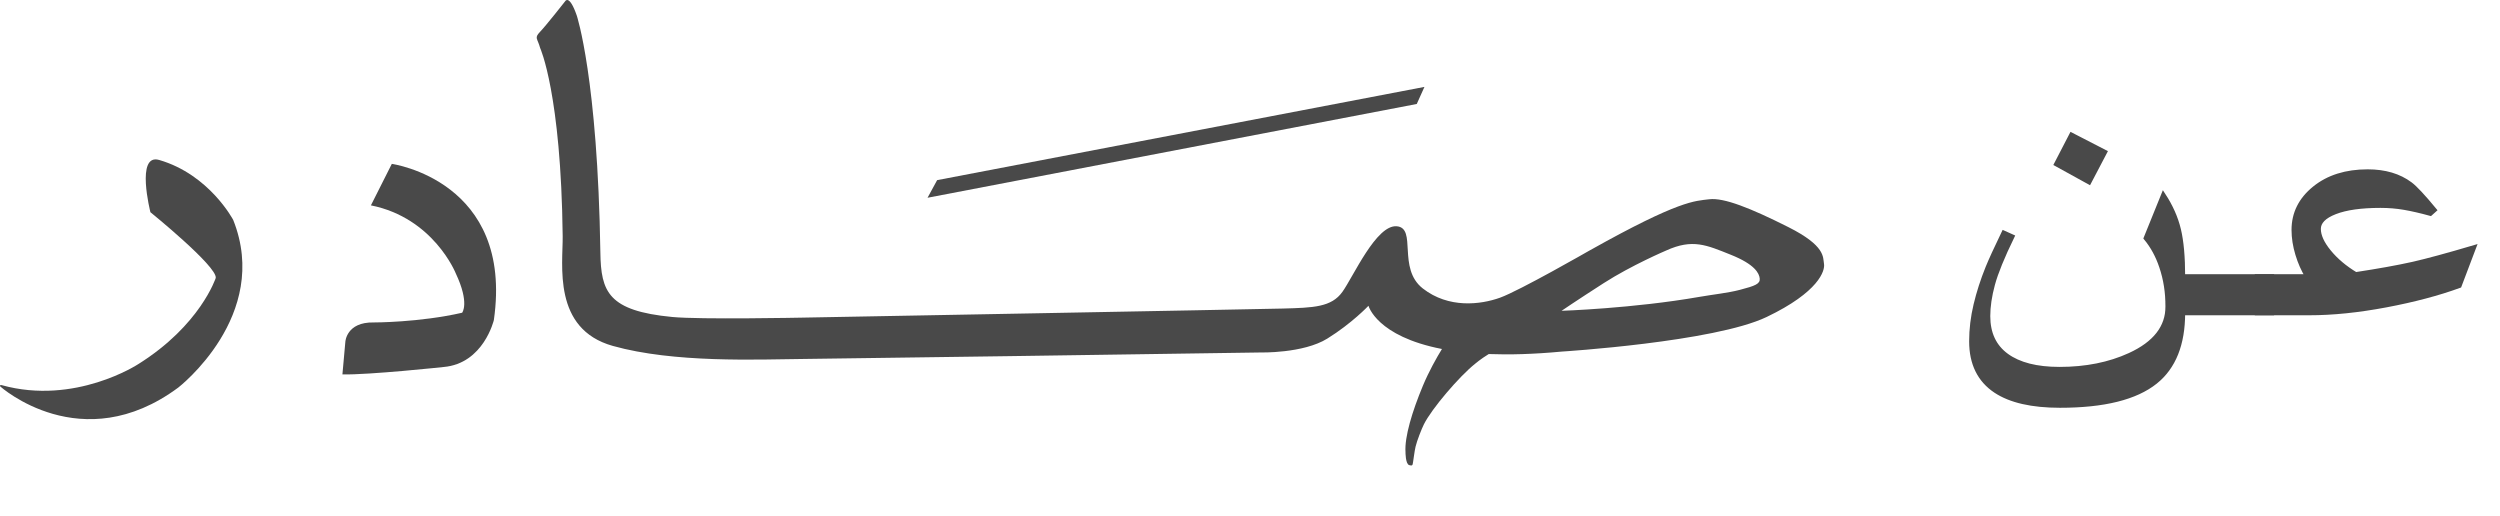
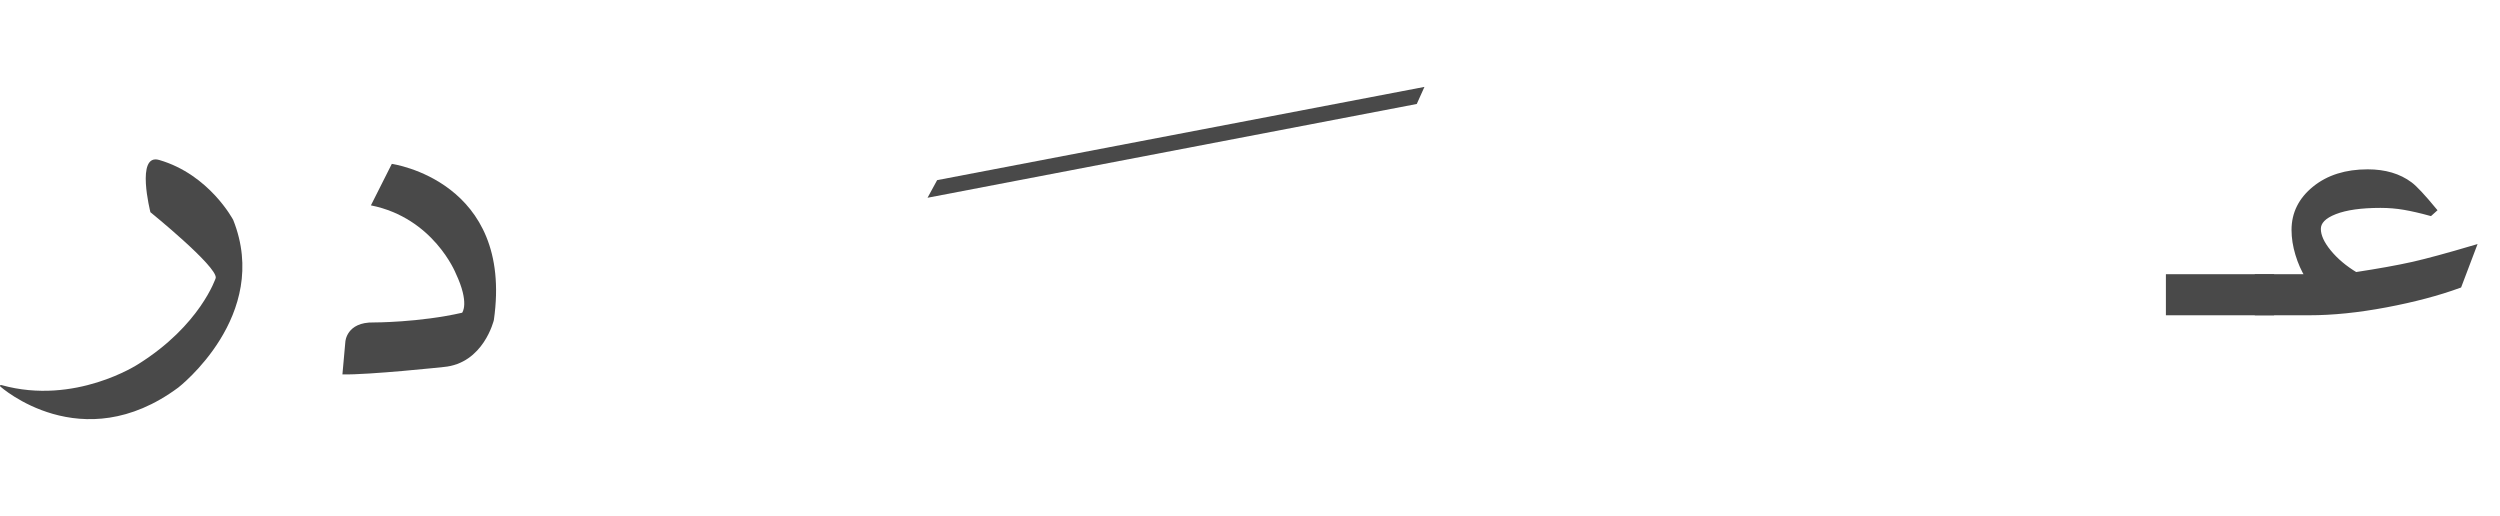
<svg xmlns="http://www.w3.org/2000/svg" version="1.1" x="0px" y="0px" viewBox="0 0 273.516 56.479" style="enable-background:new 0 0 273.516 56.479;" xml:space="preserve">
  <g id="AboutUs_x5F_Title">
    <g>
      <g>
        <g>
          <path style="fill:#494949;" d="M40.58,22.468l2.287-4.539c0,0,13.352,1.851,11.165,17.086c0,0-1.12,4.762-5.505,5.138      c0,0-8.137,0.872-11.064,0.811l0.32-3.56c0,0,0.099-2.191,3.115-2.126c0,0,4.952,0.011,9.661-1.062c0,0,0.852-1.032-0.697-4.311      C49.863,29.905,47.446,23.842,40.58,22.468" />
          <path style="fill:#494949;" d="M17.41,17.5c-2.594-0.751-0.954,5.717-0.954,5.717s7.31,5.923,7.149,7.189      c0,0-1.682,5.184-8.486,9.436c0,0-6.902,4.534-14.946,2.292c-0.055-0.017-0.242-0.022-0.146,0.147c0,0,8.881,7.967,19.473,0.123      c0,0,10.191-7.868,6.014-18.342C25.513,24.062,22.909,19.095,17.41,17.5" />
          <polygon style="fill:#494949;" points="155.844,9.507 155.003,11.376 101.478,21.636 102.529,19.708     " />
-           <path style="fill:#494949;" d="M63.103,1.704c-0.812-2.35-1.256-1.585-1.256-1.585s-2.075,2.644-2.752,3.352      c-0.677,0.708-0.293,0.693,0,1.779c0,0,2.288,4.988,2.466,20.588c0.036,3.106-1.143,10.152,5.49,12.009      c6.687,1.873,15.696,1.487,21.013,1.423l22.528-0.308l27.307-0.399c0,0,4.674,0.119,7.312-1.515      c2.7-1.674,4.509-3.595,4.509-3.595s0.879,3.343,8.039,4.729c-0.582,0.947-1.414,2.416-2.092,4.038      c-1.164,2.795-2.011,5.586-1.896,7.252c0,0-0.009,1.292,0.403,1.413c0.415,0.122,0.363-0.039,0.425-0.344      c0.061-0.307,0.13-1.04,0.273-1.675c0.147-0.633,0.661-1.944,0.912-2.442c0.852-1.716,3.878-5.25,5.6-6.624      c0,0,0.59-0.51,1.494-1.065c2.259,0.088,4.895,0.02,7.979-0.269c0,0,16.688-1.044,22.421-3.784      c5.728-2.741,6.406-5.076,6.28-5.811c-0.13-0.733,0.195-1.969-3.919-4.034c-4.114-2.067-7.03-3.233-8.64-3.036      c-1.569,0.193-3.232,0.079-12.994,5.552l-0.122,0.066c0,0-7.626,4.379-9.769,5.15c-2.14,0.769-5.629,1.196-8.453-1.011      c-2.819-2.208-0.601-6.61-2.846-6.803c-2.245-0.193-4.752,5.511-5.95,7.179c-1.197,1.67-3.146,1.734-6.52,1.823      c-3.374,0.089-52.604,0.994-52.604,0.994s-11.103,0.224-14.193-0.071c-7.003-0.672-7.8-2.748-7.864-7.04      C65.39,8.569,63.103,1.704,63.103,1.704 M190.335,31.716c-1.305,0.339-2.895,0.499-4.403,0.763      c-7.268,1.271-15.086,1.525-15.086,1.525s1.56-1.067,4.606-3.025c3.046-1.957,6.831-3.568,6.831-3.568      c2.903-1.323,4.441-0.592,7.073,0.459c2.631,1.051,3.113,2.025,3.169,2.601C192.584,31.049,192.056,31.27,190.335,31.716" />
        </g>
      </g>
      <g>
-         <path style="fill:#494949;stroke:#494949;stroke-width:0.5;stroke-miterlimit:10;" d="M238.819,34.243     c0,3.412-1.003,5.921-3.007,7.527c-2.157,1.729-5.638,2.594-10.441,2.594c-3.061,0-5.401-0.536-7.022-1.606     c-1.775-1.179-2.662-2.983-2.662-5.416c0-1.315,0.16-2.646,0.481-3.993s0.758-2.7,1.309-4.063     c0.336-0.826,0.918-2.095,1.744-3.809l0.918,0.413c-1.071,2.203-1.779,3.94-2.123,5.209c-0.345,1.27-0.517,2.433-0.517,3.488     c0,1.897,0.677,3.339,2.031,4.326c1.354,0.986,3.285,1.479,5.795,1.479c2.892,0,5.454-0.512,7.688-1.537     c2.77-1.27,4.154-3.045,4.154-5.324c0-1.561-0.229-3.014-0.688-4.36c-0.398-1.193-0.964-2.233-1.698-3.121l1.904-4.705     c0.811,1.239,1.369,2.501,1.676,3.787c0.306,1.285,0.459,2.991,0.459,5.117V34.243z M230.282,16.642l-1.722,3.282l-3.58-1.974     l1.652-3.19L230.282,16.642z" />
        <path style="fill:#494949;stroke:#494949;stroke-width:0.5;stroke-miterlimit:10;" d="M248.55,34.243h-11.337V30.25h11.337     V34.243z" />
        <path style="fill:#494949;stroke:#494949;stroke-width:0.5;stroke-miterlimit:10;" d="M270.649,27.083l-1.583,4.176     c-2.311,0.842-4.984,1.55-8.021,2.123c-3.038,0.574-5.834,0.86-8.389,0.86h-5.714V30.25h5.508     c-0.444-0.719-0.804-1.533-1.079-2.443s-0.413-1.794-0.413-2.651c0-1.805,0.754-3.32,2.261-4.544     c1.507-1.224,3.446-1.836,5.817-1.836c1.882,0,3.435,0.459,4.659,1.377c0.52,0.383,1.4,1.324,2.639,2.823l-0.436,0.39     c-1.056-0.291-2.005-0.508-2.846-0.654c-0.842-0.146-1.714-0.218-2.616-0.218c-2.111,0-3.768,0.233-4.969,0.7     c-1.201,0.467-1.802,1.083-1.802,1.848c0,0.75,0.379,1.587,1.137,2.513c0.757,0.926,1.732,1.748,2.926,2.467     c2.509-0.382,4.566-0.753,6.174-1.112C265.509,28.549,267.759,27.94,270.649,27.083z" />
      </g>
    </g>
  </g>
  <g id="Layer_1">
</g>
</svg>